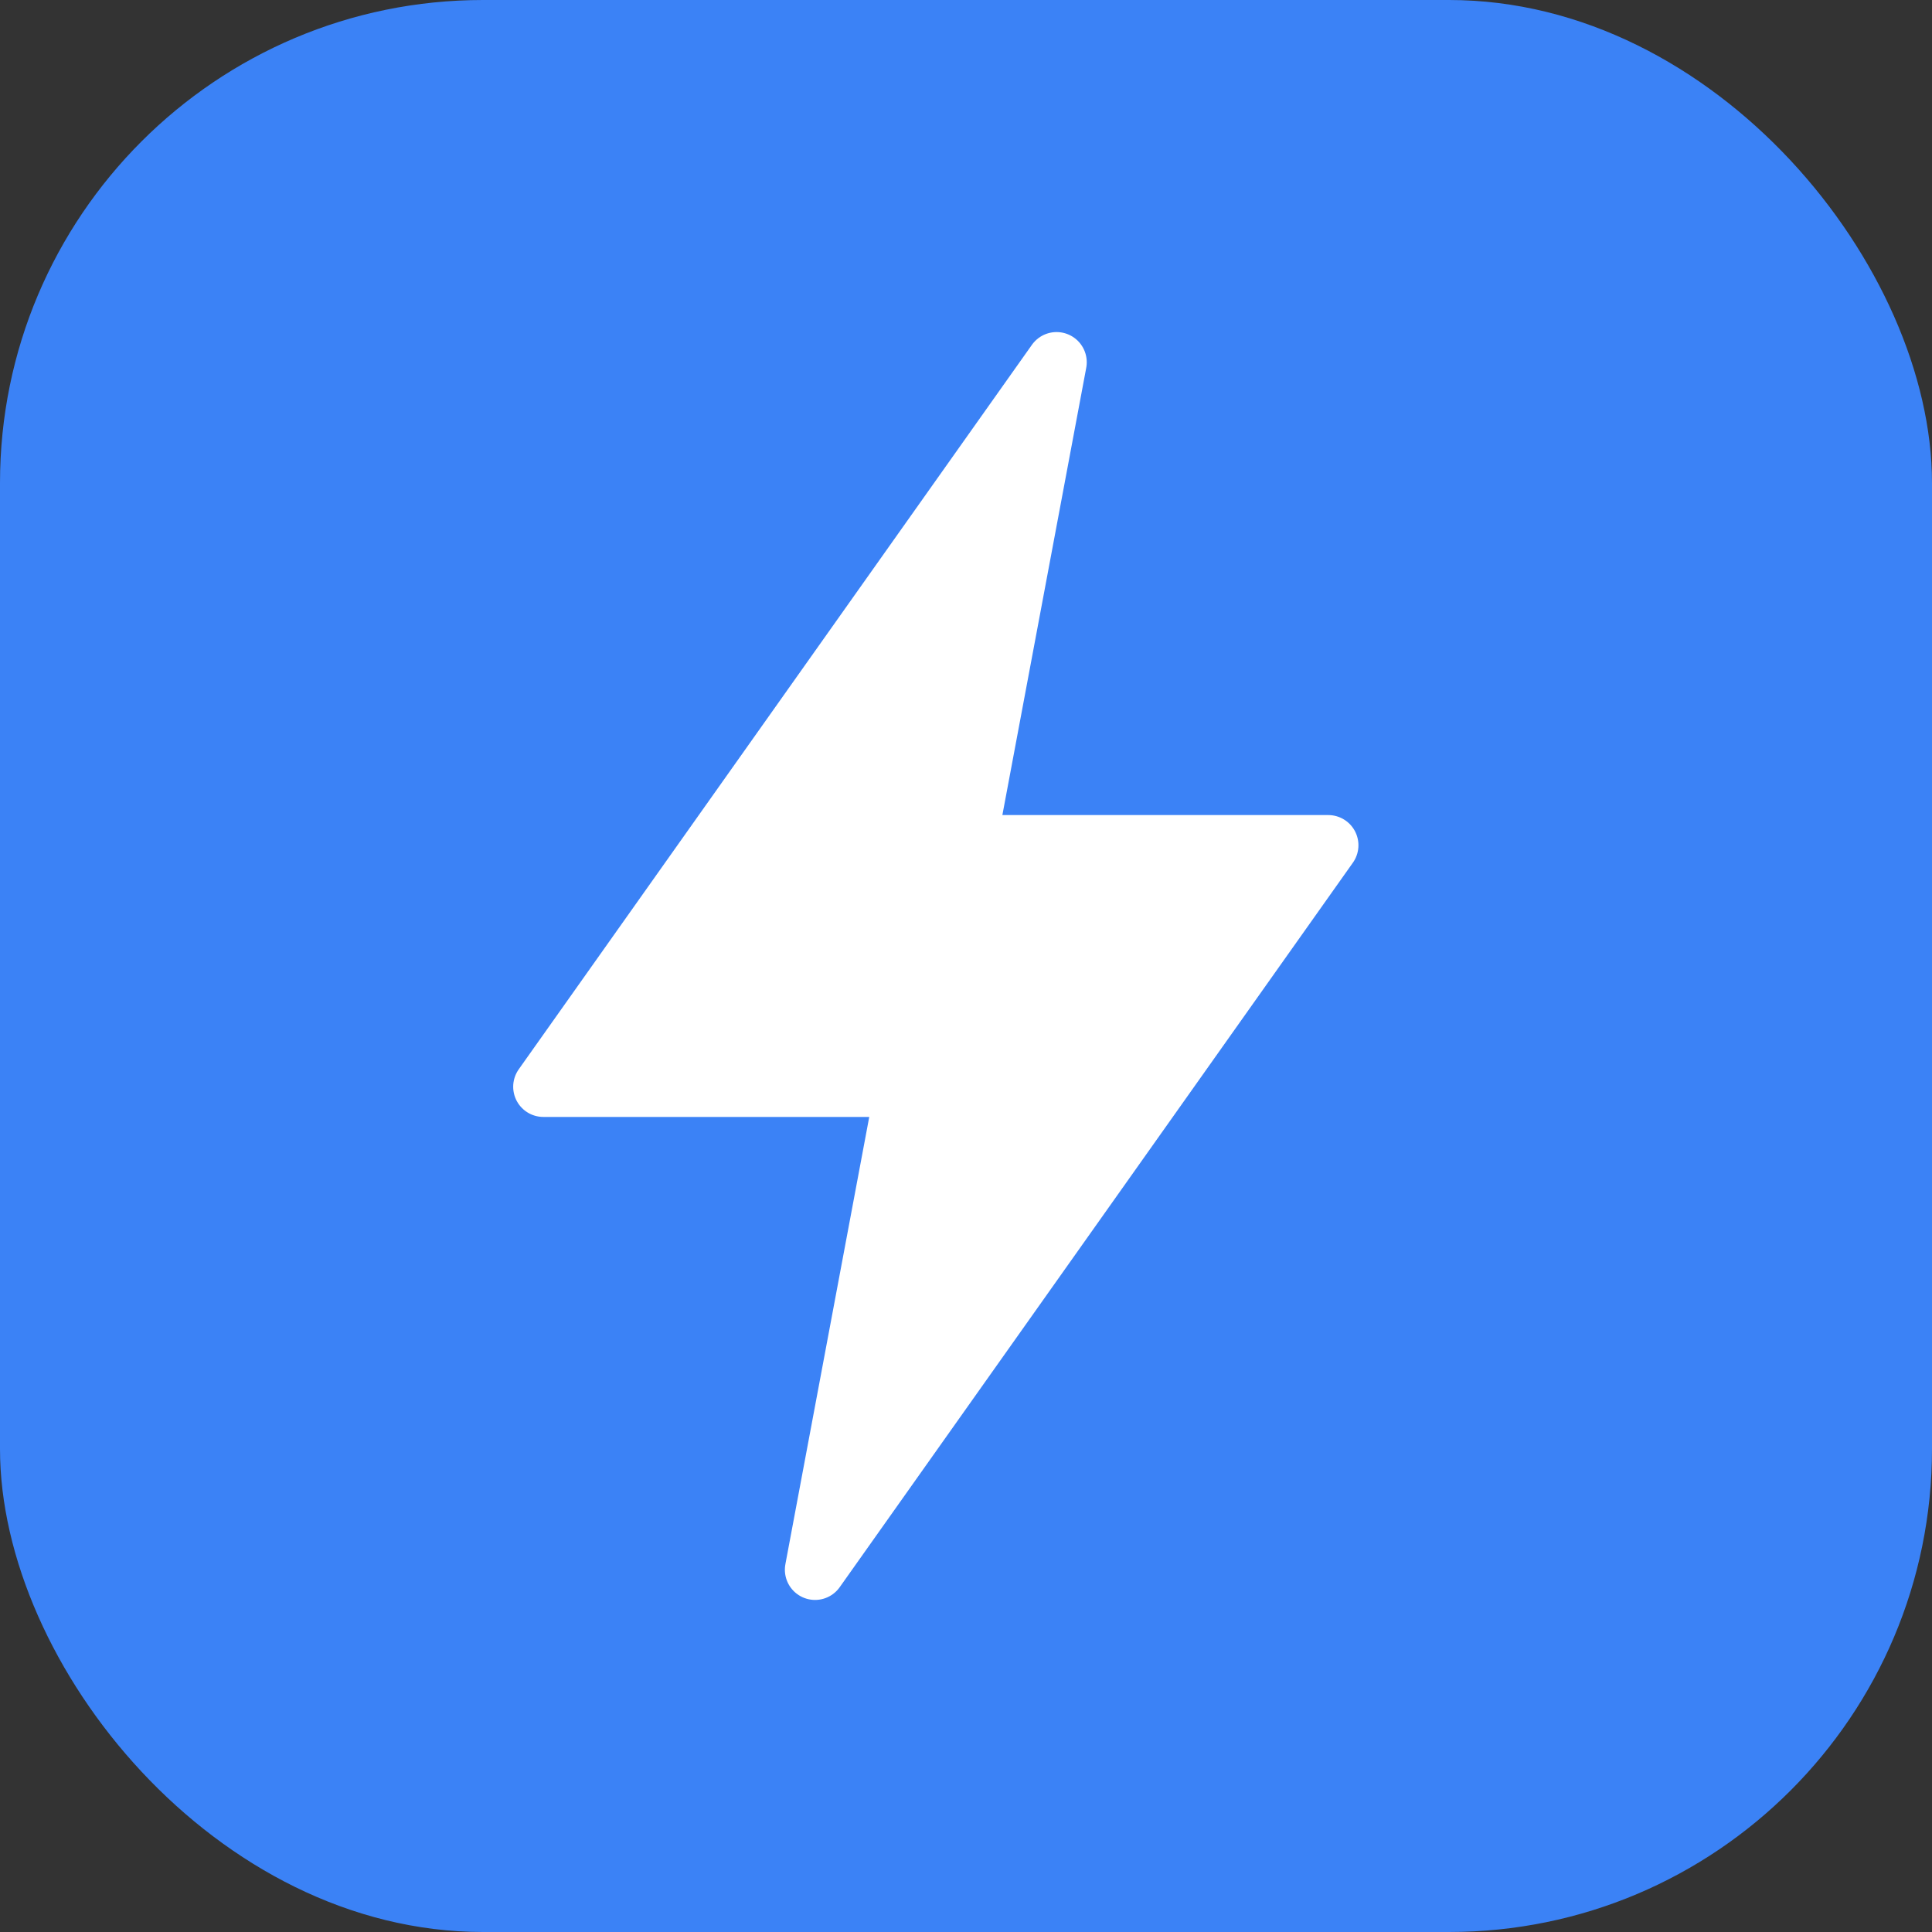
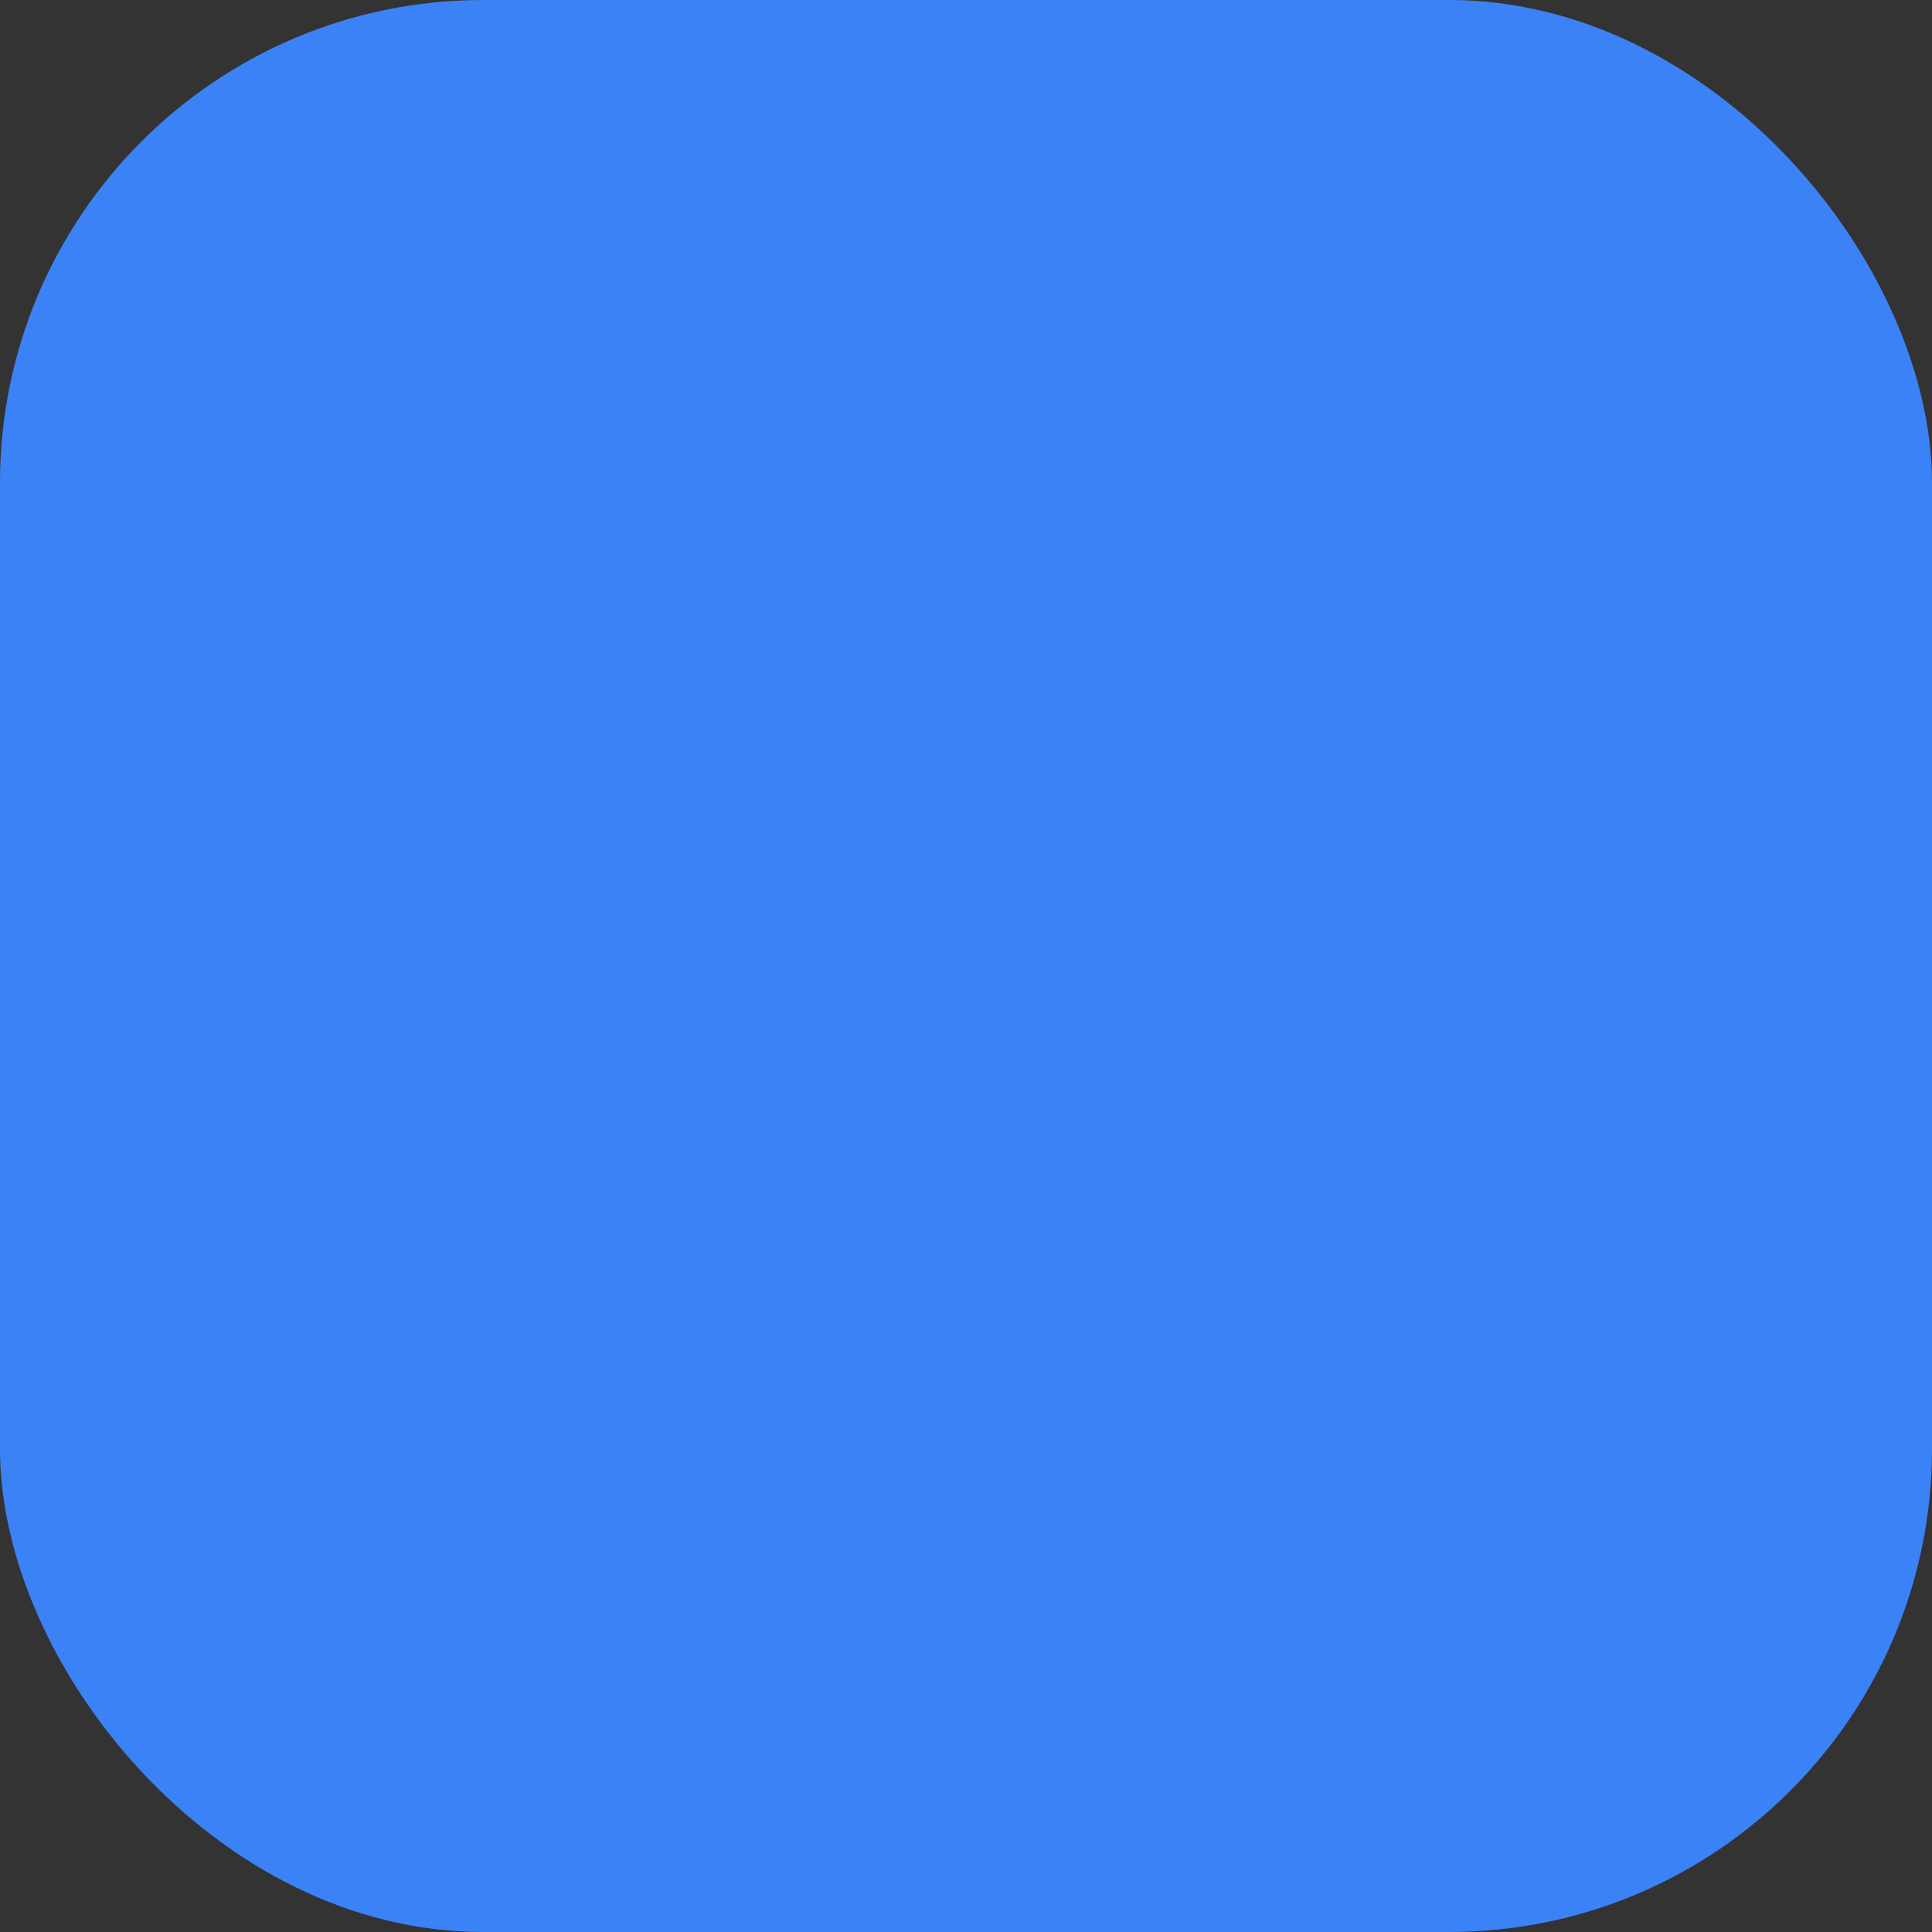
<svg xmlns="http://www.w3.org/2000/svg" viewBox="0 0 32 32">
  <rect x="0" y="0" width="32" height="32" fill="#333333" stroke="none" />
  <rect width="32" height="32" rx="8" fill="#3b82f6" />
-   <path d="M17.5 6L9 18h6l-1.5 8L22 14h-6l1.5-8z" fill="white" stroke="white" stroke-width="1" stroke-linecap="round" stroke-linejoin="round" />
</svg>